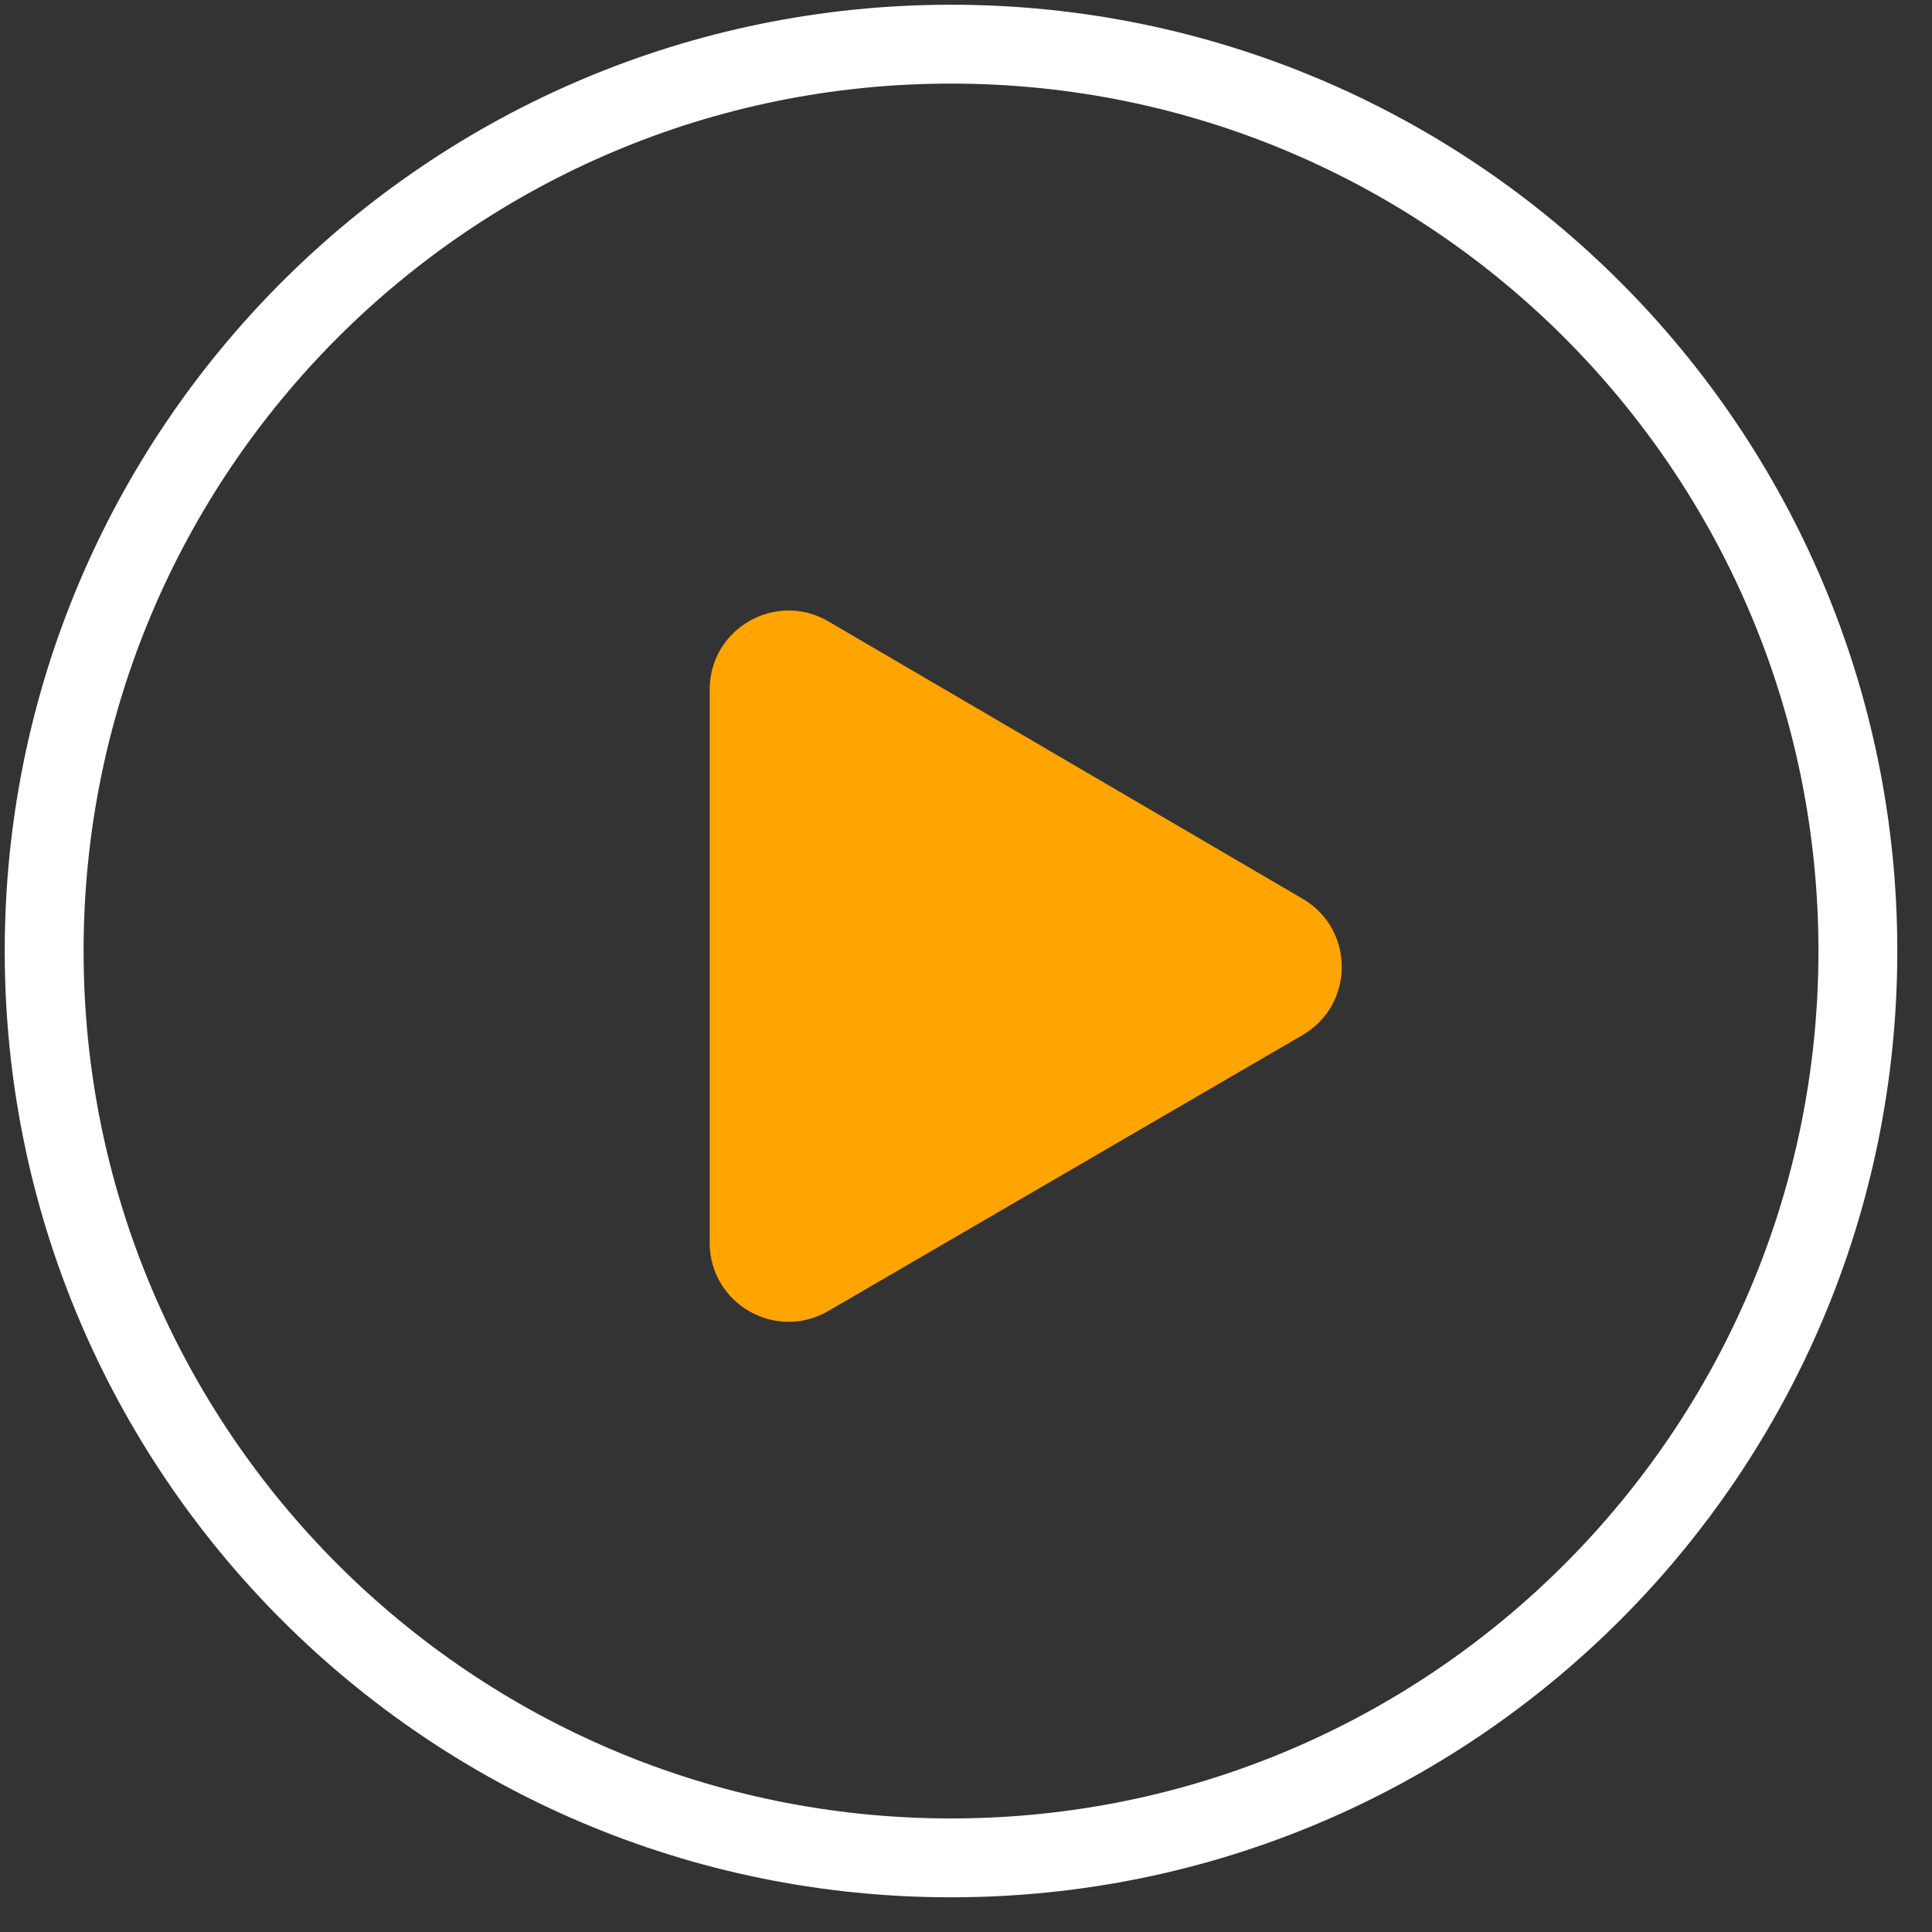
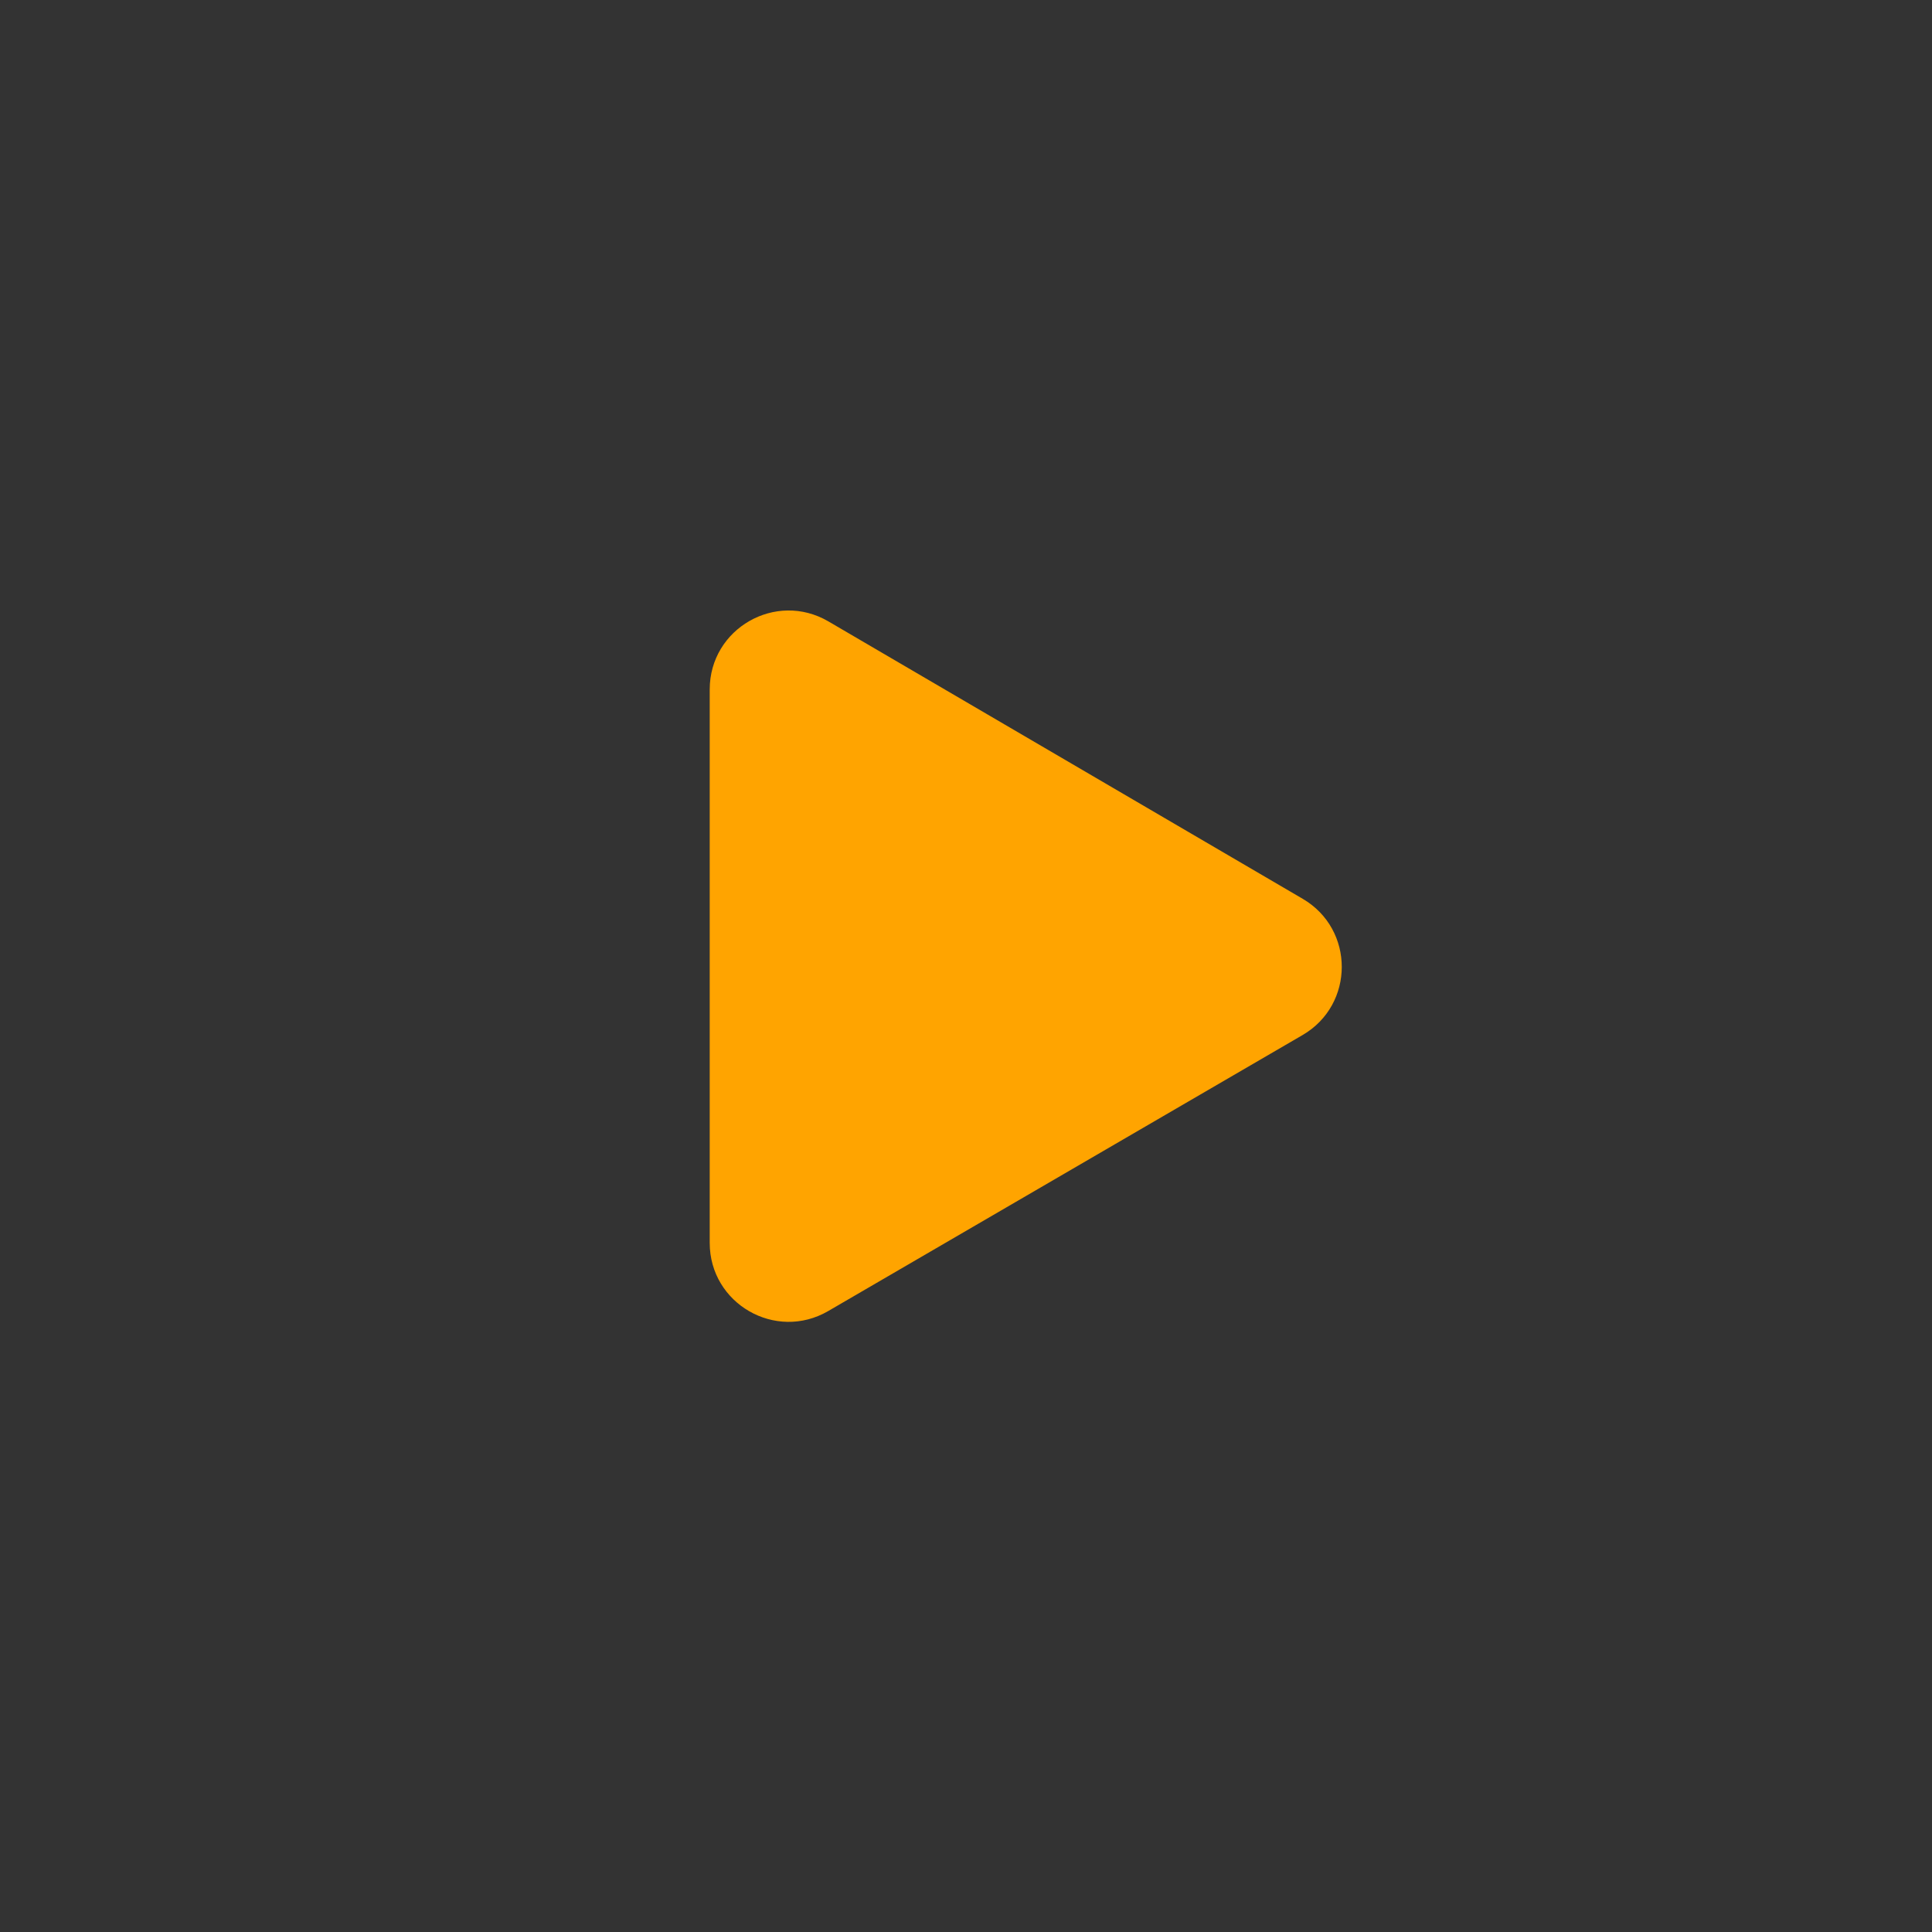
<svg xmlns="http://www.w3.org/2000/svg" width="49" height="49" viewBox="0 0 49 49" fill="none">
  <rect x="0" y="0" width="49" height="49" fill="#333333" stroke="none" />
-   <path d="M1.12 24.12C1.12 11.417 11.418 1.12 24.12 1.12V1.12C36.823 1.12 47.12 11.417 47.12 24.12V24.12C47.12 36.822 36.823 47.12 24.12 47.12V47.12C11.418 47.12 1.12 36.822 1.12 24.12V24.12Z" stroke="white" stroke-width="2" />
  <path d="M33.04 22.796L21.01 15.76C19.676 14.98 18 15.942 18 17.486V31.522C18 33.065 19.672 34.027 21.006 33.251L33.037 26.251C34.36 25.48 34.362 23.569 33.04 22.796Z" fill="#FFA400" />
</svg>